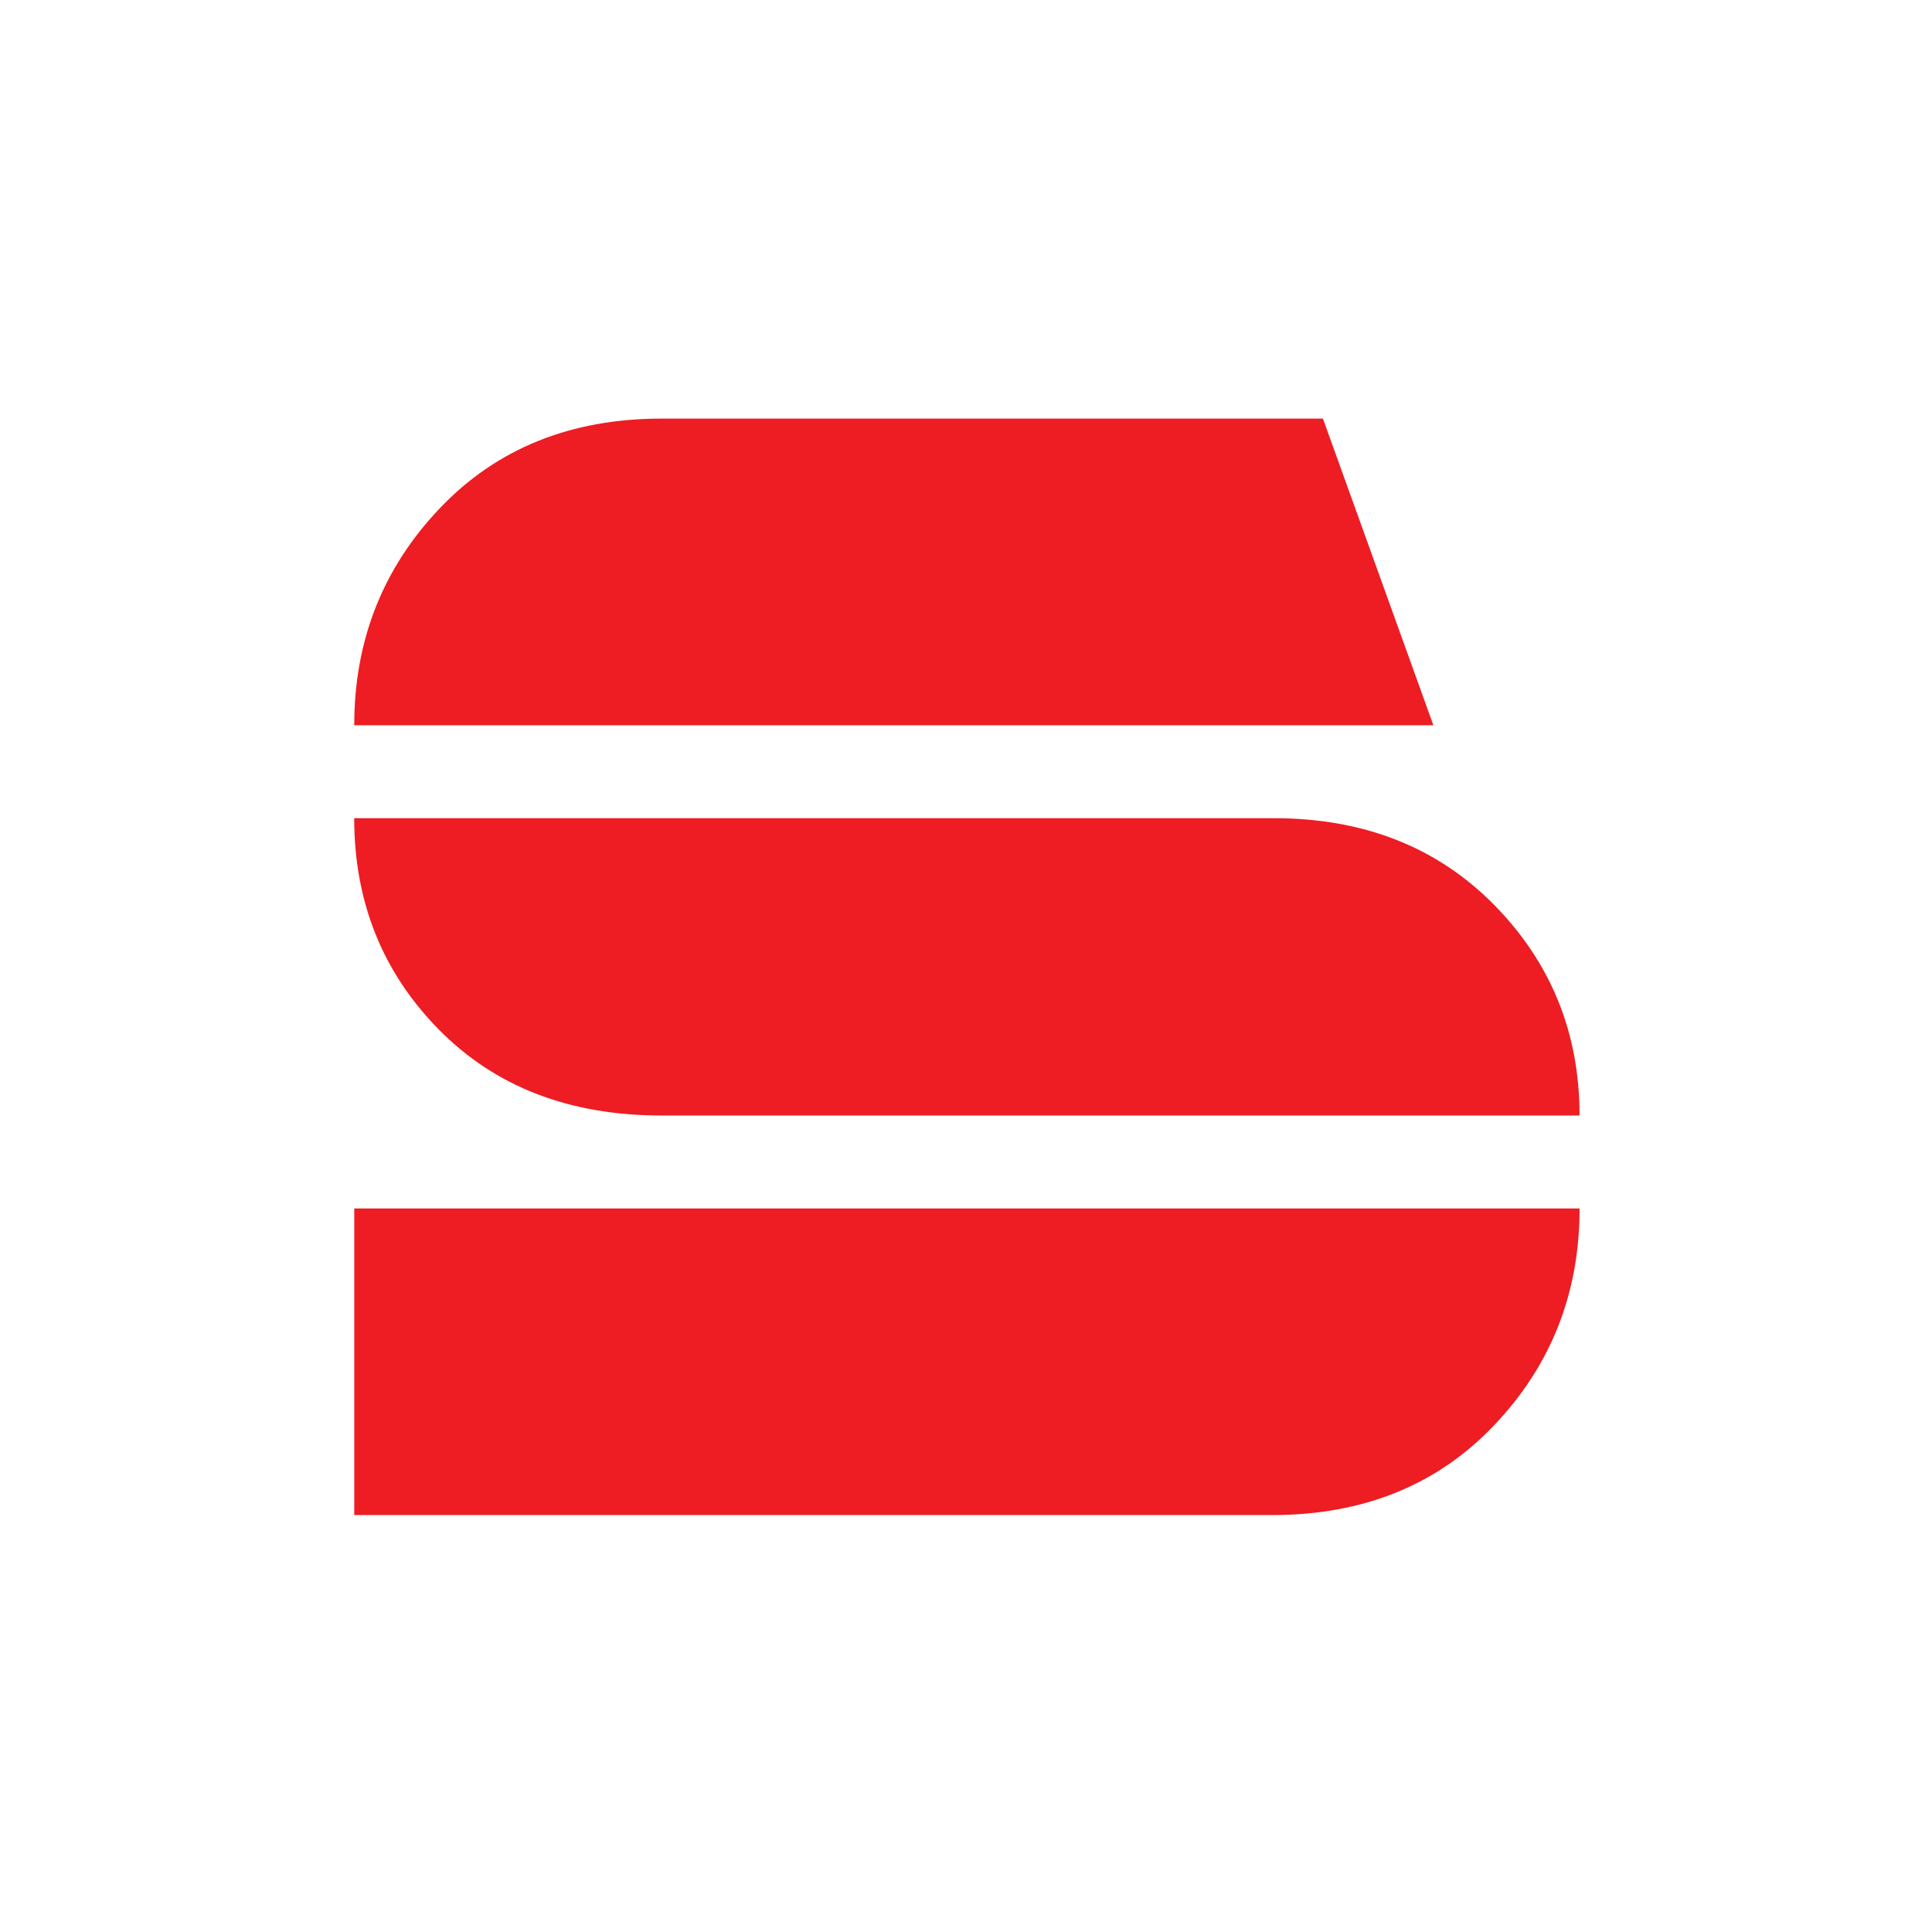
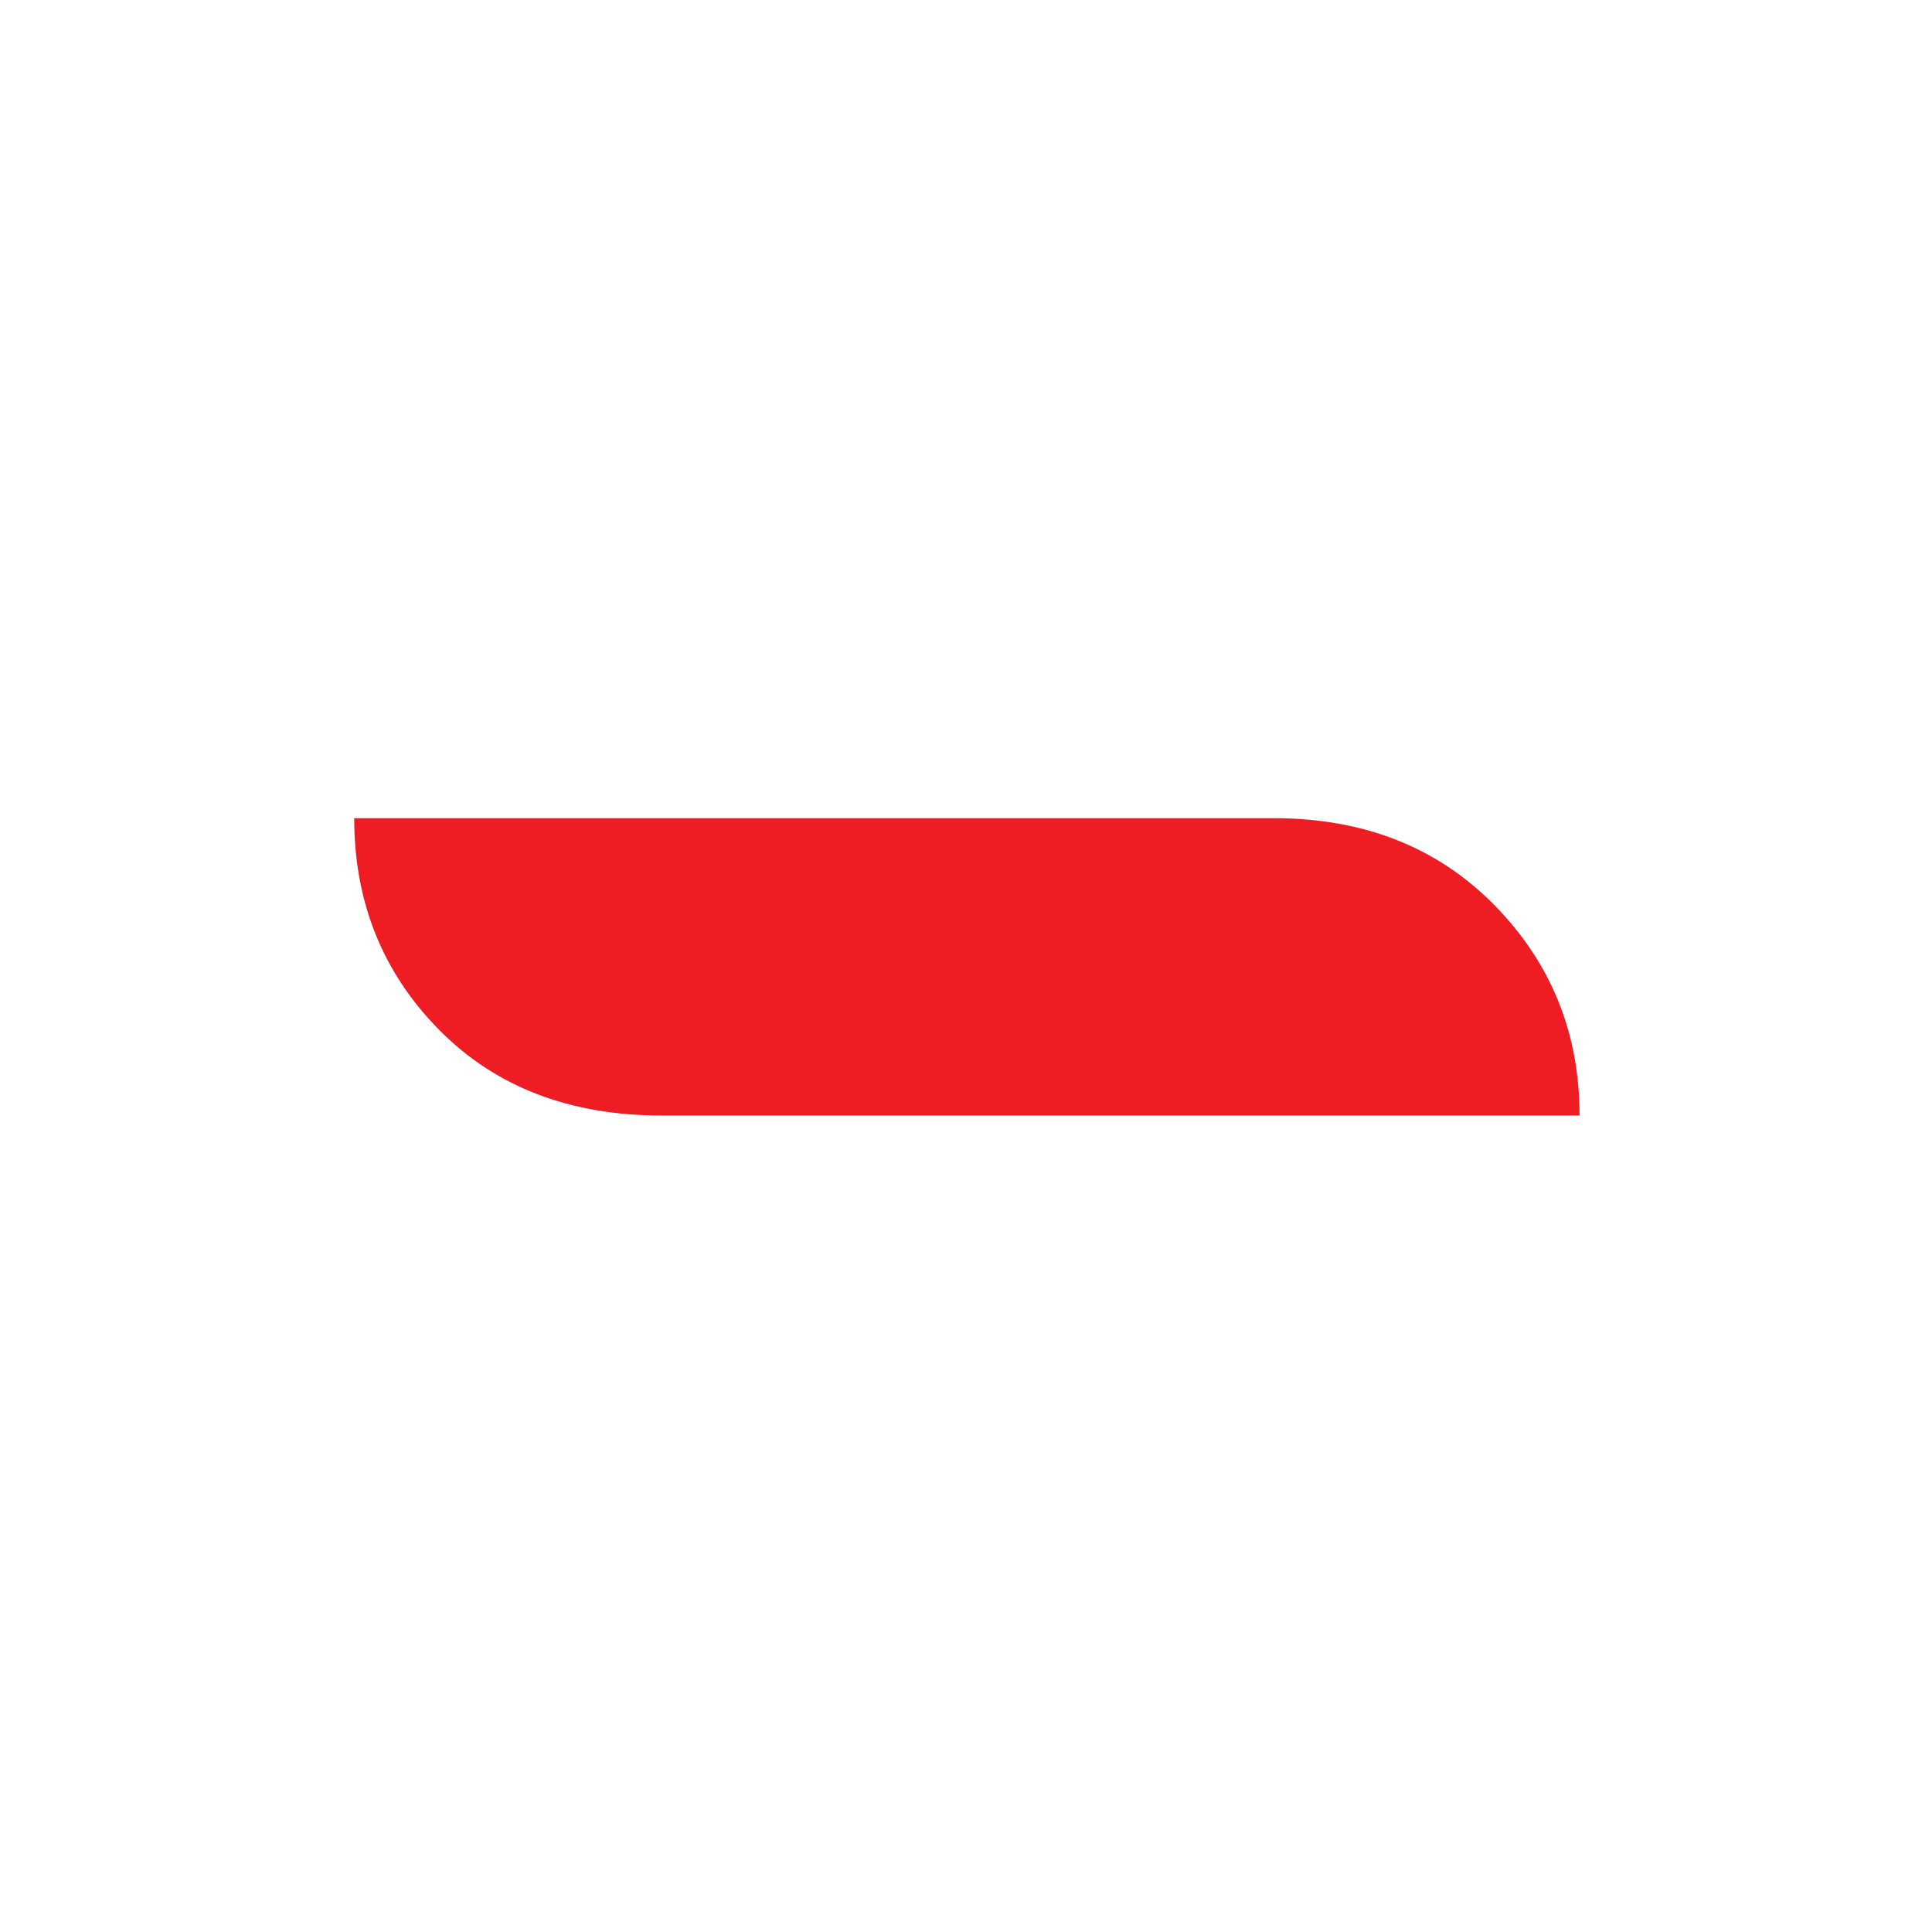
<svg xmlns="http://www.w3.org/2000/svg" version="1.1" width="1080" height="1080">
  <svg width="1080" height="1080" viewBox="0 0 1080 1080" fill="none">
-     <path d="M198.021 846.933H711.091C762.028 846.933 803.41 830.203 835.248 796.723C867.076 763.273 883 722.856 883 675.532H198.03V846.933H198.021Z" fill="#ED1D23" />
-     <path d="M369.909 623.58H882.979C882.979 577.4 867.055 538.158 835.227 505.822C803.389 473.516 762.305 457.363 711.956 457.363H198C198 504.11 213.775 543.482 245.314 575.529C276.853 607.566 318.375 623.58 369.899 623.58H369.909Z" fill="#ED1D23" />
-     <path d="M369.92 234C318.993 234 277.581 250.73 245.763 284.21C213.945 317.671 198.021 358.088 198.021 405.422H801.27L739.525 234H369.92Z" fill="#ED1D23" />
+     <path d="M369.909 623.58H882.979C882.979 577.4 867.055 538.158 835.227 505.822C803.389 473.516 762.305 457.363 711.956 457.363H198C198 504.11 213.775 543.482 245.314 575.529C276.853 607.566 318.375 623.58 369.899 623.58Z" fill="#ED1D23" />
  </svg>
  <style>@media (prefers-color-scheme: light) { :root { filter: none; } } @media (prefers-color-scheme: dark) { :root { filter: none; } } </style>
</svg>